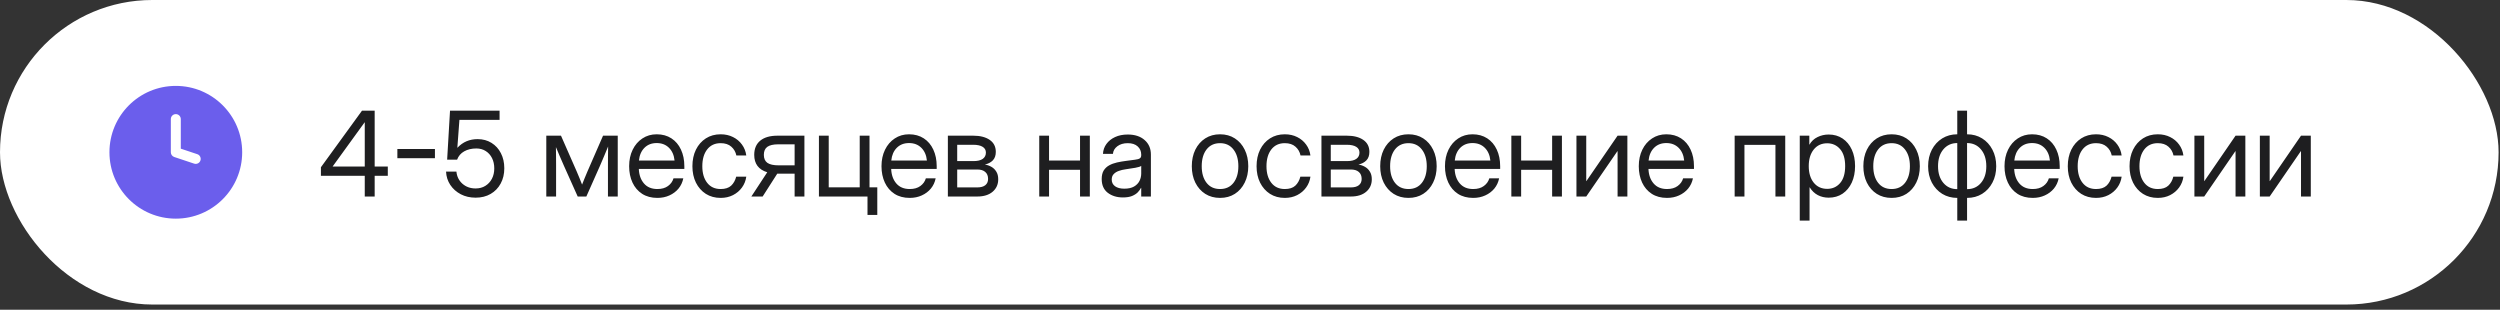
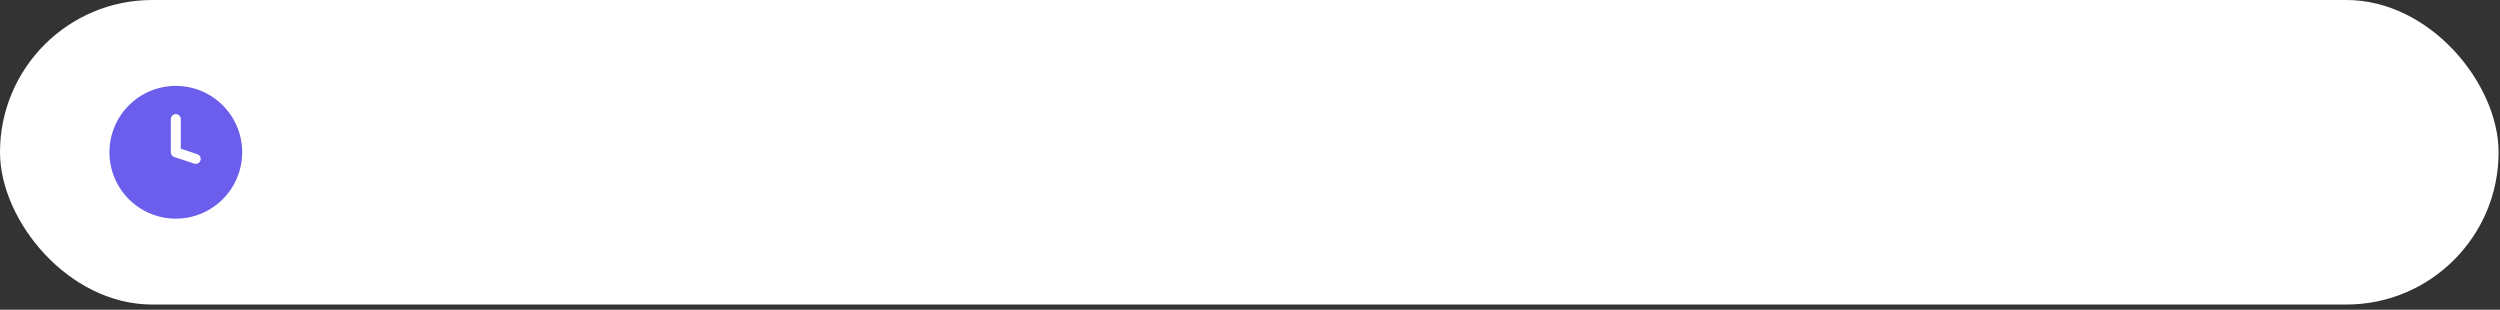
<svg xmlns="http://www.w3.org/2000/svg" width="339" height="42" viewBox="0 0 339 42" fill="none">
  <rect x="0" y="0" width="339" height="42" fill="#333333" stroke="none" />
  <rect width="338.81" height="41.295" rx="20.648" fill="white" />
  <path fill-rule="evenodd" clip-rule="evenodd" d="M23.84 29.648C28.81 29.648 32.84 25.618 32.84 20.648C32.84 15.677 28.81 11.648 23.84 11.648C18.869 11.648 14.84 15.677 14.84 20.648C14.84 25.618 18.869 29.648 23.84 29.648ZM24.515 16.148C24.515 15.775 24.213 15.473 23.84 15.473C23.467 15.473 23.165 15.775 23.165 16.148V20.648C23.165 20.938 23.351 21.196 23.626 21.288L26.326 22.188C26.68 22.306 27.062 22.115 27.18 21.761C27.298 21.408 27.107 21.025 26.753 20.907L24.515 20.161V16.148Z" fill="#6B5EEC" />
-   <path d="M43.516 23.835V22.679L49.086 15.007H50.805V22.585H52.586V23.835H50.805V26.648H49.461V23.835H43.516ZM49.461 22.585V16.585H49.445L45.109 22.57V22.585H49.461ZM58.977 20.203V21.453H53.883V20.203H58.977ZM64.492 26.804C63.747 26.804 63.078 26.65 62.484 26.343C61.891 26.031 61.417 25.609 61.062 25.078C60.708 24.546 60.516 23.945 60.484 23.273H61.891C61.953 23.934 62.224 24.481 62.703 24.913C63.188 25.34 63.784 25.554 64.492 25.554C64.997 25.554 65.438 25.437 65.812 25.203C66.193 24.968 66.49 24.648 66.703 24.241C66.917 23.83 67.023 23.361 67.023 22.835C67.023 22.309 66.922 21.843 66.719 21.437C66.516 21.031 66.232 20.713 65.867 20.484C65.503 20.249 65.078 20.132 64.594 20.132C63.953 20.132 63.404 20.262 62.945 20.523C62.487 20.778 62.167 21.153 61.984 21.648H60.633L61.023 15.007H67.742V16.257H62.297L62.016 20.031H62.031C62.755 19.255 63.667 18.866 64.766 18.866C65.479 18.866 66.107 19.036 66.648 19.374C67.195 19.713 67.62 20.179 67.922 20.773C68.229 21.366 68.383 22.049 68.383 22.82C68.383 23.601 68.219 24.291 67.891 24.89C67.568 25.489 67.115 25.958 66.531 26.296C65.948 26.635 65.268 26.804 64.492 26.804ZM74.078 26.648V18.398H76.07L78.211 23.273C78.352 23.596 78.479 23.9 78.594 24.187C78.708 24.468 78.82 24.749 78.93 25.031C79.044 24.749 79.156 24.468 79.266 24.187C79.38 23.9 79.508 23.596 79.648 23.273L81.773 18.398H83.766V26.648H82.438V22.476C82.438 21.887 82.44 21.4 82.445 21.015C82.451 20.63 82.456 20.244 82.461 19.859C82.294 20.26 82.125 20.669 81.953 21.085C81.787 21.497 81.591 21.955 81.367 22.46L79.508 26.648H78.336L76.461 22.46C76.242 21.976 76.049 21.533 75.883 21.132C75.716 20.726 75.549 20.33 75.383 19.945C75.388 20.314 75.393 20.687 75.398 21.062C75.404 21.437 75.406 21.908 75.406 22.476V26.648H74.078ZM89.141 26.835C88.333 26.835 87.643 26.65 87.07 26.281C86.503 25.911 86.068 25.403 85.766 24.757C85.463 24.106 85.312 23.366 85.312 22.538C85.312 21.7 85.471 20.955 85.789 20.304C86.107 19.653 86.547 19.143 87.109 18.773C87.672 18.398 88.318 18.21 89.047 18.21C89.812 18.21 90.477 18.393 91.039 18.757C91.602 19.122 92.034 19.63 92.336 20.281C92.643 20.932 92.797 21.684 92.797 22.538V22.906H86.625C86.656 23.713 86.888 24.369 87.32 24.874C87.753 25.38 88.359 25.632 89.141 25.632C89.729 25.632 90.208 25.497 90.578 25.226C90.953 24.955 91.203 24.606 91.328 24.179H92.656C92.552 24.705 92.336 25.169 92.008 25.57C91.68 25.965 91.268 26.275 90.773 26.499C90.284 26.723 89.74 26.835 89.141 26.835ZM86.641 21.765H91.469C91.396 21.041 91.143 20.465 90.711 20.038C90.279 19.611 89.724 19.398 89.047 19.398C88.37 19.398 87.818 19.611 87.391 20.038C86.963 20.465 86.713 21.041 86.641 21.765ZM97.719 26.835C96.958 26.835 96.289 26.653 95.711 26.288C95.138 25.919 94.69 25.411 94.367 24.765C94.049 24.119 93.891 23.377 93.891 22.538C93.891 21.695 94.049 20.947 94.367 20.296C94.69 19.645 95.138 19.135 95.711 18.765C96.289 18.395 96.958 18.21 97.719 18.21C98.344 18.21 98.904 18.335 99.398 18.585C99.893 18.83 100.297 19.169 100.609 19.601C100.927 20.033 101.122 20.528 101.195 21.085H99.852C99.753 20.601 99.523 20.203 99.164 19.89C98.81 19.572 98.328 19.413 97.719 19.413C96.943 19.413 96.333 19.697 95.891 20.265C95.453 20.833 95.234 21.59 95.234 22.538C95.234 23.476 95.453 24.226 95.891 24.788C96.328 25.351 96.938 25.632 97.719 25.632C98.338 25.632 98.812 25.481 99.141 25.179C99.469 24.872 99.698 24.465 99.828 23.96H101.195C101.122 24.502 100.927 24.991 100.609 25.429C100.297 25.861 99.891 26.205 99.391 26.46C98.896 26.71 98.338 26.835 97.719 26.835ZM109.078 26.648H107.75V23.546H105.484C105.458 23.546 105.43 23.546 105.398 23.546L103.414 26.648H101.883L104.039 23.359C102.862 22.999 102.273 22.213 102.273 20.999C102.273 20.161 102.547 19.518 103.094 19.07C103.641 18.622 104.419 18.398 105.43 18.398H109.078V26.648ZM107.75 22.421V19.57H105.539C104.862 19.57 104.365 19.684 104.047 19.913C103.734 20.143 103.578 20.505 103.578 20.999C103.578 21.494 103.74 21.856 104.062 22.085C104.385 22.309 104.896 22.421 105.594 22.421H107.75ZM111.047 26.648V18.398H112.375V25.398H116.578V18.398H117.906V26.648H111.047ZM117.633 29.148V26.648H117.055V25.398H118.961V29.148H117.633ZM123.359 26.835C122.552 26.835 121.862 26.65 121.289 26.281C120.721 25.911 120.286 25.403 119.984 24.757C119.682 24.106 119.531 23.366 119.531 22.538C119.531 21.7 119.69 20.955 120.008 20.304C120.326 19.653 120.766 19.143 121.328 18.773C121.891 18.398 122.536 18.21 123.266 18.21C124.031 18.21 124.695 18.393 125.258 18.757C125.82 19.122 126.253 19.63 126.555 20.281C126.862 20.932 127.016 21.684 127.016 22.538V22.906H120.844C120.875 23.713 121.107 24.369 121.539 24.874C121.971 25.38 122.578 25.632 123.359 25.632C123.948 25.632 124.427 25.497 124.797 25.226C125.172 24.955 125.422 24.606 125.547 24.179H126.875C126.771 24.705 126.555 25.169 126.227 25.57C125.898 25.965 125.487 26.275 124.992 26.499C124.503 26.723 123.958 26.835 123.359 26.835ZM120.859 21.765H125.688C125.615 21.041 125.362 20.465 124.93 20.038C124.497 19.611 123.943 19.398 123.266 19.398C122.589 19.398 122.036 19.611 121.609 20.038C121.182 20.465 120.932 21.041 120.859 21.765ZM128.531 26.648V18.398H131.969C132.906 18.398 133.651 18.588 134.203 18.968C134.755 19.348 135.031 19.89 135.031 20.593C135.031 21.083 134.896 21.468 134.625 21.749C134.354 22.025 133.995 22.213 133.547 22.312C133.854 22.359 134.146 22.46 134.422 22.616C134.698 22.768 134.922 22.984 135.094 23.265C135.271 23.541 135.359 23.89 135.359 24.312C135.359 25.005 135.107 25.567 134.602 25.999C134.096 26.432 133.401 26.648 132.516 26.648H128.531ZM129.797 25.413H132.516C132.99 25.413 133.352 25.314 133.602 25.116C133.857 24.913 133.984 24.63 133.984 24.265C133.984 23.854 133.857 23.538 133.602 23.32C133.352 23.096 132.99 22.984 132.516 22.984H129.797V25.413ZM129.797 21.843H132.031C132.562 21.843 132.971 21.744 133.258 21.546C133.544 21.343 133.688 21.057 133.688 20.687C133.688 20.348 133.539 20.088 133.242 19.906C132.945 19.723 132.521 19.632 131.969 19.632H129.797V21.843ZM142.25 18.398V21.773H146.453V18.398H147.781V26.648H146.453V23.023H142.25V26.648H140.922V18.398H142.25ZM152.266 26.773C151.448 26.773 150.763 26.562 150.211 26.14C149.664 25.718 149.391 25.096 149.391 24.273C149.391 23.799 149.482 23.413 149.664 23.116C149.852 22.82 150.099 22.588 150.406 22.421C150.719 22.249 151.07 22.119 151.461 22.031C151.857 21.942 152.26 21.872 152.672 21.82C153.198 21.747 153.612 21.692 153.914 21.656C154.216 21.619 154.43 21.559 154.555 21.476C154.685 21.393 154.75 21.247 154.75 21.038V20.96C154.75 20.512 154.589 20.143 154.266 19.851C153.948 19.559 153.5 19.413 152.922 19.413C152.349 19.413 151.878 19.554 151.508 19.835C151.143 20.111 150.945 20.455 150.914 20.866H149.562C149.589 20.361 149.745 19.913 150.031 19.523C150.318 19.127 150.708 18.814 151.203 18.585C151.698 18.356 152.271 18.241 152.922 18.241C153.885 18.241 154.648 18.491 155.211 18.991C155.779 19.486 156.062 20.143 156.062 20.96V26.648H154.75V25.476H154.719C154.62 25.674 154.474 25.874 154.281 26.078C154.089 26.275 153.828 26.442 153.5 26.578C153.177 26.708 152.766 26.773 152.266 26.773ZM152.453 25.585C152.995 25.585 153.435 25.489 153.773 25.296C154.112 25.098 154.359 24.843 154.516 24.531C154.672 24.218 154.75 23.882 154.75 23.523V22.491C154.651 22.585 154.388 22.671 153.961 22.749C153.534 22.822 153.083 22.893 152.609 22.96C152.292 23.002 151.99 23.075 151.703 23.179C151.422 23.278 151.193 23.421 151.016 23.609C150.839 23.791 150.75 24.038 150.75 24.351C150.75 24.736 150.901 25.038 151.203 25.257C151.51 25.476 151.927 25.585 152.453 25.585ZM165.438 26.835C164.677 26.835 164.008 26.653 163.43 26.288C162.857 25.919 162.409 25.411 162.086 24.765C161.768 24.119 161.609 23.377 161.609 22.538C161.609 21.695 161.768 20.947 162.086 20.296C162.409 19.645 162.857 19.135 163.43 18.765C164.008 18.395 164.677 18.21 165.438 18.21C166.203 18.21 166.872 18.395 167.445 18.765C168.018 19.135 168.464 19.645 168.781 20.296C169.104 20.947 169.266 21.695 169.266 22.538C169.266 23.377 169.104 24.119 168.781 24.765C168.464 25.411 168.018 25.919 167.445 26.288C166.872 26.653 166.203 26.835 165.438 26.835ZM165.438 25.632C166.219 25.632 166.828 25.351 167.266 24.788C167.703 24.221 167.922 23.471 167.922 22.538C167.922 21.596 167.701 20.84 167.258 20.273C166.82 19.7 166.214 19.413 165.438 19.413C164.661 19.413 164.052 19.697 163.609 20.265C163.172 20.833 162.953 21.59 162.953 22.538C162.953 23.476 163.172 24.226 163.609 24.788C164.047 25.351 164.656 25.632 165.438 25.632ZM174.219 26.835C173.458 26.835 172.789 26.653 172.211 26.288C171.638 25.919 171.19 25.411 170.867 24.765C170.549 24.119 170.391 23.377 170.391 22.538C170.391 21.695 170.549 20.947 170.867 20.296C171.19 19.645 171.638 19.135 172.211 18.765C172.789 18.395 173.458 18.21 174.219 18.21C174.844 18.21 175.404 18.335 175.898 18.585C176.393 18.83 176.797 19.169 177.109 19.601C177.427 20.033 177.622 20.528 177.695 21.085H176.352C176.253 20.601 176.023 20.203 175.664 19.89C175.31 19.572 174.828 19.413 174.219 19.413C173.443 19.413 172.833 19.697 172.391 20.265C171.953 20.833 171.734 21.59 171.734 22.538C171.734 23.476 171.953 24.226 172.391 24.788C172.828 25.351 173.438 25.632 174.219 25.632C174.839 25.632 175.312 25.481 175.641 25.179C175.969 24.872 176.198 24.465 176.328 23.96H177.695C177.622 24.502 177.427 24.991 177.109 25.429C176.797 25.861 176.391 26.205 175.891 26.46C175.396 26.71 174.839 26.835 174.219 26.835ZM179.188 26.648V18.398H182.625C183.562 18.398 184.307 18.588 184.859 18.968C185.411 19.348 185.688 19.89 185.688 20.593C185.688 21.083 185.552 21.468 185.281 21.749C185.01 22.025 184.651 22.213 184.203 22.312C184.51 22.359 184.802 22.46 185.078 22.616C185.354 22.768 185.578 22.984 185.75 23.265C185.927 23.541 186.016 23.89 186.016 24.312C186.016 25.005 185.763 25.567 185.258 25.999C184.753 26.432 184.057 26.648 183.172 26.648H179.188ZM180.453 25.413H183.172C183.646 25.413 184.008 25.314 184.258 25.116C184.513 24.913 184.641 24.63 184.641 24.265C184.641 23.854 184.513 23.538 184.258 23.32C184.008 23.096 183.646 22.984 183.172 22.984H180.453V25.413ZM180.453 21.843H182.688C183.219 21.843 183.628 21.744 183.914 21.546C184.201 21.343 184.344 21.057 184.344 20.687C184.344 20.348 184.195 20.088 183.898 19.906C183.602 19.723 183.177 19.632 182.625 19.632H180.453V21.843ZM190.984 26.835C190.224 26.835 189.555 26.653 188.977 26.288C188.404 25.919 187.956 25.411 187.633 24.765C187.315 24.119 187.156 23.377 187.156 22.538C187.156 21.695 187.315 20.947 187.633 20.296C187.956 19.645 188.404 19.135 188.977 18.765C189.555 18.395 190.224 18.21 190.984 18.21C191.75 18.21 192.419 18.395 192.992 18.765C193.565 19.135 194.01 19.645 194.328 20.296C194.651 20.947 194.812 21.695 194.812 22.538C194.812 23.377 194.651 24.119 194.328 24.765C194.01 25.411 193.565 25.919 192.992 26.288C192.419 26.653 191.75 26.835 190.984 26.835ZM190.984 25.632C191.766 25.632 192.375 25.351 192.812 24.788C193.25 24.221 193.469 23.471 193.469 22.538C193.469 21.596 193.247 20.84 192.805 20.273C192.367 19.7 191.76 19.413 190.984 19.413C190.208 19.413 189.599 19.697 189.156 20.265C188.719 20.833 188.5 21.59 188.5 22.538C188.5 23.476 188.719 24.226 189.156 24.788C189.594 25.351 190.203 25.632 190.984 25.632ZM199.766 26.835C198.958 26.835 198.268 26.65 197.695 26.281C197.128 25.911 196.693 25.403 196.391 24.757C196.089 24.106 195.938 23.366 195.938 22.538C195.938 21.7 196.096 20.955 196.414 20.304C196.732 19.653 197.172 19.143 197.734 18.773C198.297 18.398 198.943 18.21 199.672 18.21C200.438 18.21 201.102 18.393 201.664 18.757C202.227 19.122 202.659 19.63 202.961 20.281C203.268 20.932 203.422 21.684 203.422 22.538V22.906H197.25C197.281 23.713 197.513 24.369 197.945 24.874C198.378 25.38 198.984 25.632 199.766 25.632C200.354 25.632 200.833 25.497 201.203 25.226C201.578 24.955 201.828 24.606 201.953 24.179H203.281C203.177 24.705 202.961 25.169 202.633 25.57C202.305 25.965 201.893 26.275 201.398 26.499C200.909 26.723 200.365 26.835 199.766 26.835ZM197.266 21.765H202.094C202.021 21.041 201.768 20.465 201.336 20.038C200.904 19.611 200.349 19.398 199.672 19.398C198.995 19.398 198.443 19.611 198.016 20.038C197.589 20.465 197.339 21.041 197.266 21.765ZM206.266 18.398V21.773H210.469V18.398H211.797V26.648H210.469V23.023H206.266V26.648H204.938V18.398H206.266ZM220.672 26.648H219.344V20.499H219.32L215.094 26.648H213.766V18.398H215.094V24.554H215.117L219.344 18.398H220.672V26.648ZM226.047 26.835C225.24 26.835 224.549 26.65 223.977 26.281C223.409 25.911 222.974 25.403 222.672 24.757C222.37 24.106 222.219 23.366 222.219 22.538C222.219 21.7 222.378 20.955 222.695 20.304C223.013 19.653 223.453 19.143 224.016 18.773C224.578 18.398 225.224 18.21 225.953 18.21C226.719 18.21 227.383 18.393 227.945 18.757C228.508 19.122 228.94 19.63 229.242 20.281C229.549 20.932 229.703 21.684 229.703 22.538V22.906H223.531C223.562 23.713 223.794 24.369 224.227 24.874C224.659 25.38 225.266 25.632 226.047 25.632C226.635 25.632 227.115 25.497 227.484 25.226C227.859 24.955 228.109 24.606 228.234 24.179H229.562C229.458 24.705 229.242 25.169 228.914 25.57C228.586 25.965 228.174 26.275 227.68 26.499C227.19 26.723 226.646 26.835 226.047 26.835ZM223.547 21.765H228.375C228.302 21.041 228.049 20.465 227.617 20.038C227.185 19.611 226.63 19.398 225.953 19.398C225.276 19.398 224.724 19.611 224.297 20.038C223.87 20.465 223.62 21.041 223.547 21.765ZM242.078 18.398V26.648H240.75V19.648H236.547V26.648H235.219V18.398H242.078ZM244.047 29.913V18.398H245.344V19.616H245.359C245.625 19.153 245.992 18.809 246.461 18.585C246.93 18.356 247.432 18.241 247.969 18.241C248.688 18.241 249.315 18.421 249.852 18.781C250.388 19.14 250.805 19.643 251.102 20.288C251.398 20.929 251.547 21.674 251.547 22.523C251.547 23.366 251.398 24.111 251.102 24.757C250.805 25.398 250.388 25.9 249.852 26.265C249.315 26.624 248.688 26.804 247.969 26.804C247.432 26.804 246.943 26.689 246.5 26.46C246.057 26.226 245.688 25.872 245.391 25.398H245.375V29.913H244.047ZM247.766 25.609C248.479 25.609 249.062 25.348 249.516 24.828C249.974 24.301 250.203 23.533 250.203 22.523C250.203 21.512 249.974 20.744 249.516 20.218C249.062 19.692 248.479 19.429 247.766 19.429C247 19.429 246.391 19.713 245.938 20.281C245.49 20.843 245.266 21.59 245.266 22.523C245.266 23.455 245.49 24.203 245.938 24.765C246.391 25.328 247 25.609 247.766 25.609ZM256.5 26.835C255.74 26.835 255.07 26.653 254.492 26.288C253.919 25.919 253.471 25.411 253.148 24.765C252.831 24.119 252.672 23.377 252.672 22.538C252.672 21.695 252.831 20.947 253.148 20.296C253.471 19.645 253.919 19.135 254.492 18.765C255.07 18.395 255.74 18.21 256.5 18.21C257.266 18.21 257.935 18.395 258.508 18.765C259.081 19.135 259.526 19.645 259.844 20.296C260.167 20.947 260.328 21.695 260.328 22.538C260.328 23.377 260.167 24.119 259.844 24.765C259.526 25.411 259.081 25.919 258.508 26.288C257.935 26.653 257.266 26.835 256.5 26.835ZM256.5 25.632C257.281 25.632 257.891 25.351 258.328 24.788C258.766 24.221 258.984 23.471 258.984 22.538C258.984 21.596 258.763 20.84 258.32 20.273C257.883 19.7 257.276 19.413 256.5 19.413C255.724 19.413 255.115 19.697 254.672 20.265C254.234 20.833 254.016 21.59 254.016 22.538C254.016 23.476 254.234 24.226 254.672 24.788C255.109 25.351 255.719 25.632 256.5 25.632ZM265.406 26.835C264.646 26.835 263.966 26.653 263.367 26.288C262.773 25.919 262.305 25.411 261.961 24.765C261.622 24.119 261.453 23.377 261.453 22.538C261.453 21.695 261.622 20.947 261.961 20.296C262.305 19.645 262.773 19.135 263.367 18.765C263.966 18.395 264.646 18.21 265.406 18.21V15.007H266.734V18.21C267.5 18.21 268.18 18.395 268.773 18.765C269.367 19.135 269.833 19.645 270.172 20.296C270.516 20.947 270.688 21.695 270.688 22.538C270.688 23.377 270.516 24.119 270.172 24.765C269.833 25.411 269.367 25.919 268.773 26.288C268.18 26.653 267.5 26.835 266.734 26.835V29.913H265.406V26.835ZM265.406 25.648V19.398C264.63 19.398 264 19.684 263.516 20.257C263.036 20.83 262.797 21.59 262.797 22.538C262.797 23.476 263.036 24.229 263.516 24.796C263.995 25.364 264.625 25.648 265.406 25.648ZM266.734 19.398V25.648C267.516 25.648 268.146 25.364 268.625 24.796C269.104 24.229 269.344 23.476 269.344 22.538C269.344 21.59 269.102 20.83 268.617 20.257C268.138 19.684 267.51 19.398 266.734 19.398ZM275.641 26.835C274.833 26.835 274.143 26.65 273.57 26.281C273.003 25.911 272.568 25.403 272.266 24.757C271.964 24.106 271.812 23.366 271.812 22.538C271.812 21.7 271.971 20.955 272.289 20.304C272.607 19.653 273.047 19.143 273.609 18.773C274.172 18.398 274.818 18.21 275.547 18.21C276.312 18.21 276.977 18.393 277.539 18.757C278.102 19.122 278.534 19.63 278.836 20.281C279.143 20.932 279.297 21.684 279.297 22.538V22.906H273.125C273.156 23.713 273.388 24.369 273.82 24.874C274.253 25.38 274.859 25.632 275.641 25.632C276.229 25.632 276.708 25.497 277.078 25.226C277.453 24.955 277.703 24.606 277.828 24.179H279.156C279.052 24.705 278.836 25.169 278.508 25.57C278.18 25.965 277.768 26.275 277.273 26.499C276.784 26.723 276.24 26.835 275.641 26.835ZM273.141 21.765H277.969C277.896 21.041 277.643 20.465 277.211 20.038C276.779 19.611 276.224 19.398 275.547 19.398C274.87 19.398 274.318 19.611 273.891 20.038C273.464 20.465 273.214 21.041 273.141 21.765ZM284.219 26.835C283.458 26.835 282.789 26.653 282.211 26.288C281.638 25.919 281.19 25.411 280.867 24.765C280.549 24.119 280.391 23.377 280.391 22.538C280.391 21.695 280.549 20.947 280.867 20.296C281.19 19.645 281.638 19.135 282.211 18.765C282.789 18.395 283.458 18.21 284.219 18.21C284.844 18.21 285.404 18.335 285.898 18.585C286.393 18.83 286.797 19.169 287.109 19.601C287.427 20.033 287.622 20.528 287.695 21.085H286.352C286.253 20.601 286.023 20.203 285.664 19.89C285.31 19.572 284.828 19.413 284.219 19.413C283.443 19.413 282.833 19.697 282.391 20.265C281.953 20.833 281.734 21.59 281.734 22.538C281.734 23.476 281.953 24.226 282.391 24.788C282.828 25.351 283.438 25.632 284.219 25.632C284.839 25.632 285.312 25.481 285.641 25.179C285.969 24.872 286.198 24.465 286.328 23.96H287.695C287.622 24.502 287.427 24.991 287.109 25.429C286.797 25.861 286.391 26.205 285.891 26.46C285.396 26.71 284.839 26.835 284.219 26.835ZM292.594 26.835C291.833 26.835 291.164 26.653 290.586 26.288C290.013 25.919 289.565 25.411 289.242 24.765C288.924 24.119 288.766 23.377 288.766 22.538C288.766 21.695 288.924 20.947 289.242 20.296C289.565 19.645 290.013 19.135 290.586 18.765C291.164 18.395 291.833 18.21 292.594 18.21C293.219 18.21 293.779 18.335 294.273 18.585C294.768 18.83 295.172 19.169 295.484 19.601C295.802 20.033 295.997 20.528 296.07 21.085H294.727C294.628 20.601 294.398 20.203 294.039 19.89C293.685 19.572 293.203 19.413 292.594 19.413C291.818 19.413 291.208 19.697 290.766 20.265C290.328 20.833 290.109 21.59 290.109 22.538C290.109 23.476 290.328 24.226 290.766 24.788C291.203 25.351 291.812 25.632 292.594 25.632C293.214 25.632 293.688 25.481 294.016 25.179C294.344 24.872 294.573 24.465 294.703 23.96H296.07C295.997 24.502 295.802 24.991 295.484 25.429C295.172 25.861 294.766 26.205 294.266 26.46C293.771 26.71 293.214 26.835 292.594 26.835ZM304.469 26.648H303.141V20.499H303.117L298.891 26.648H297.562V18.398H298.891V24.554H298.914L303.141 18.398H304.469V26.648ZM313.344 26.648H312.016V20.499H311.992L307.766 26.648H306.438V18.398H307.766V24.554H307.789L312.016 18.398H313.344V26.648Z" fill="#1E1E20" />
</svg>